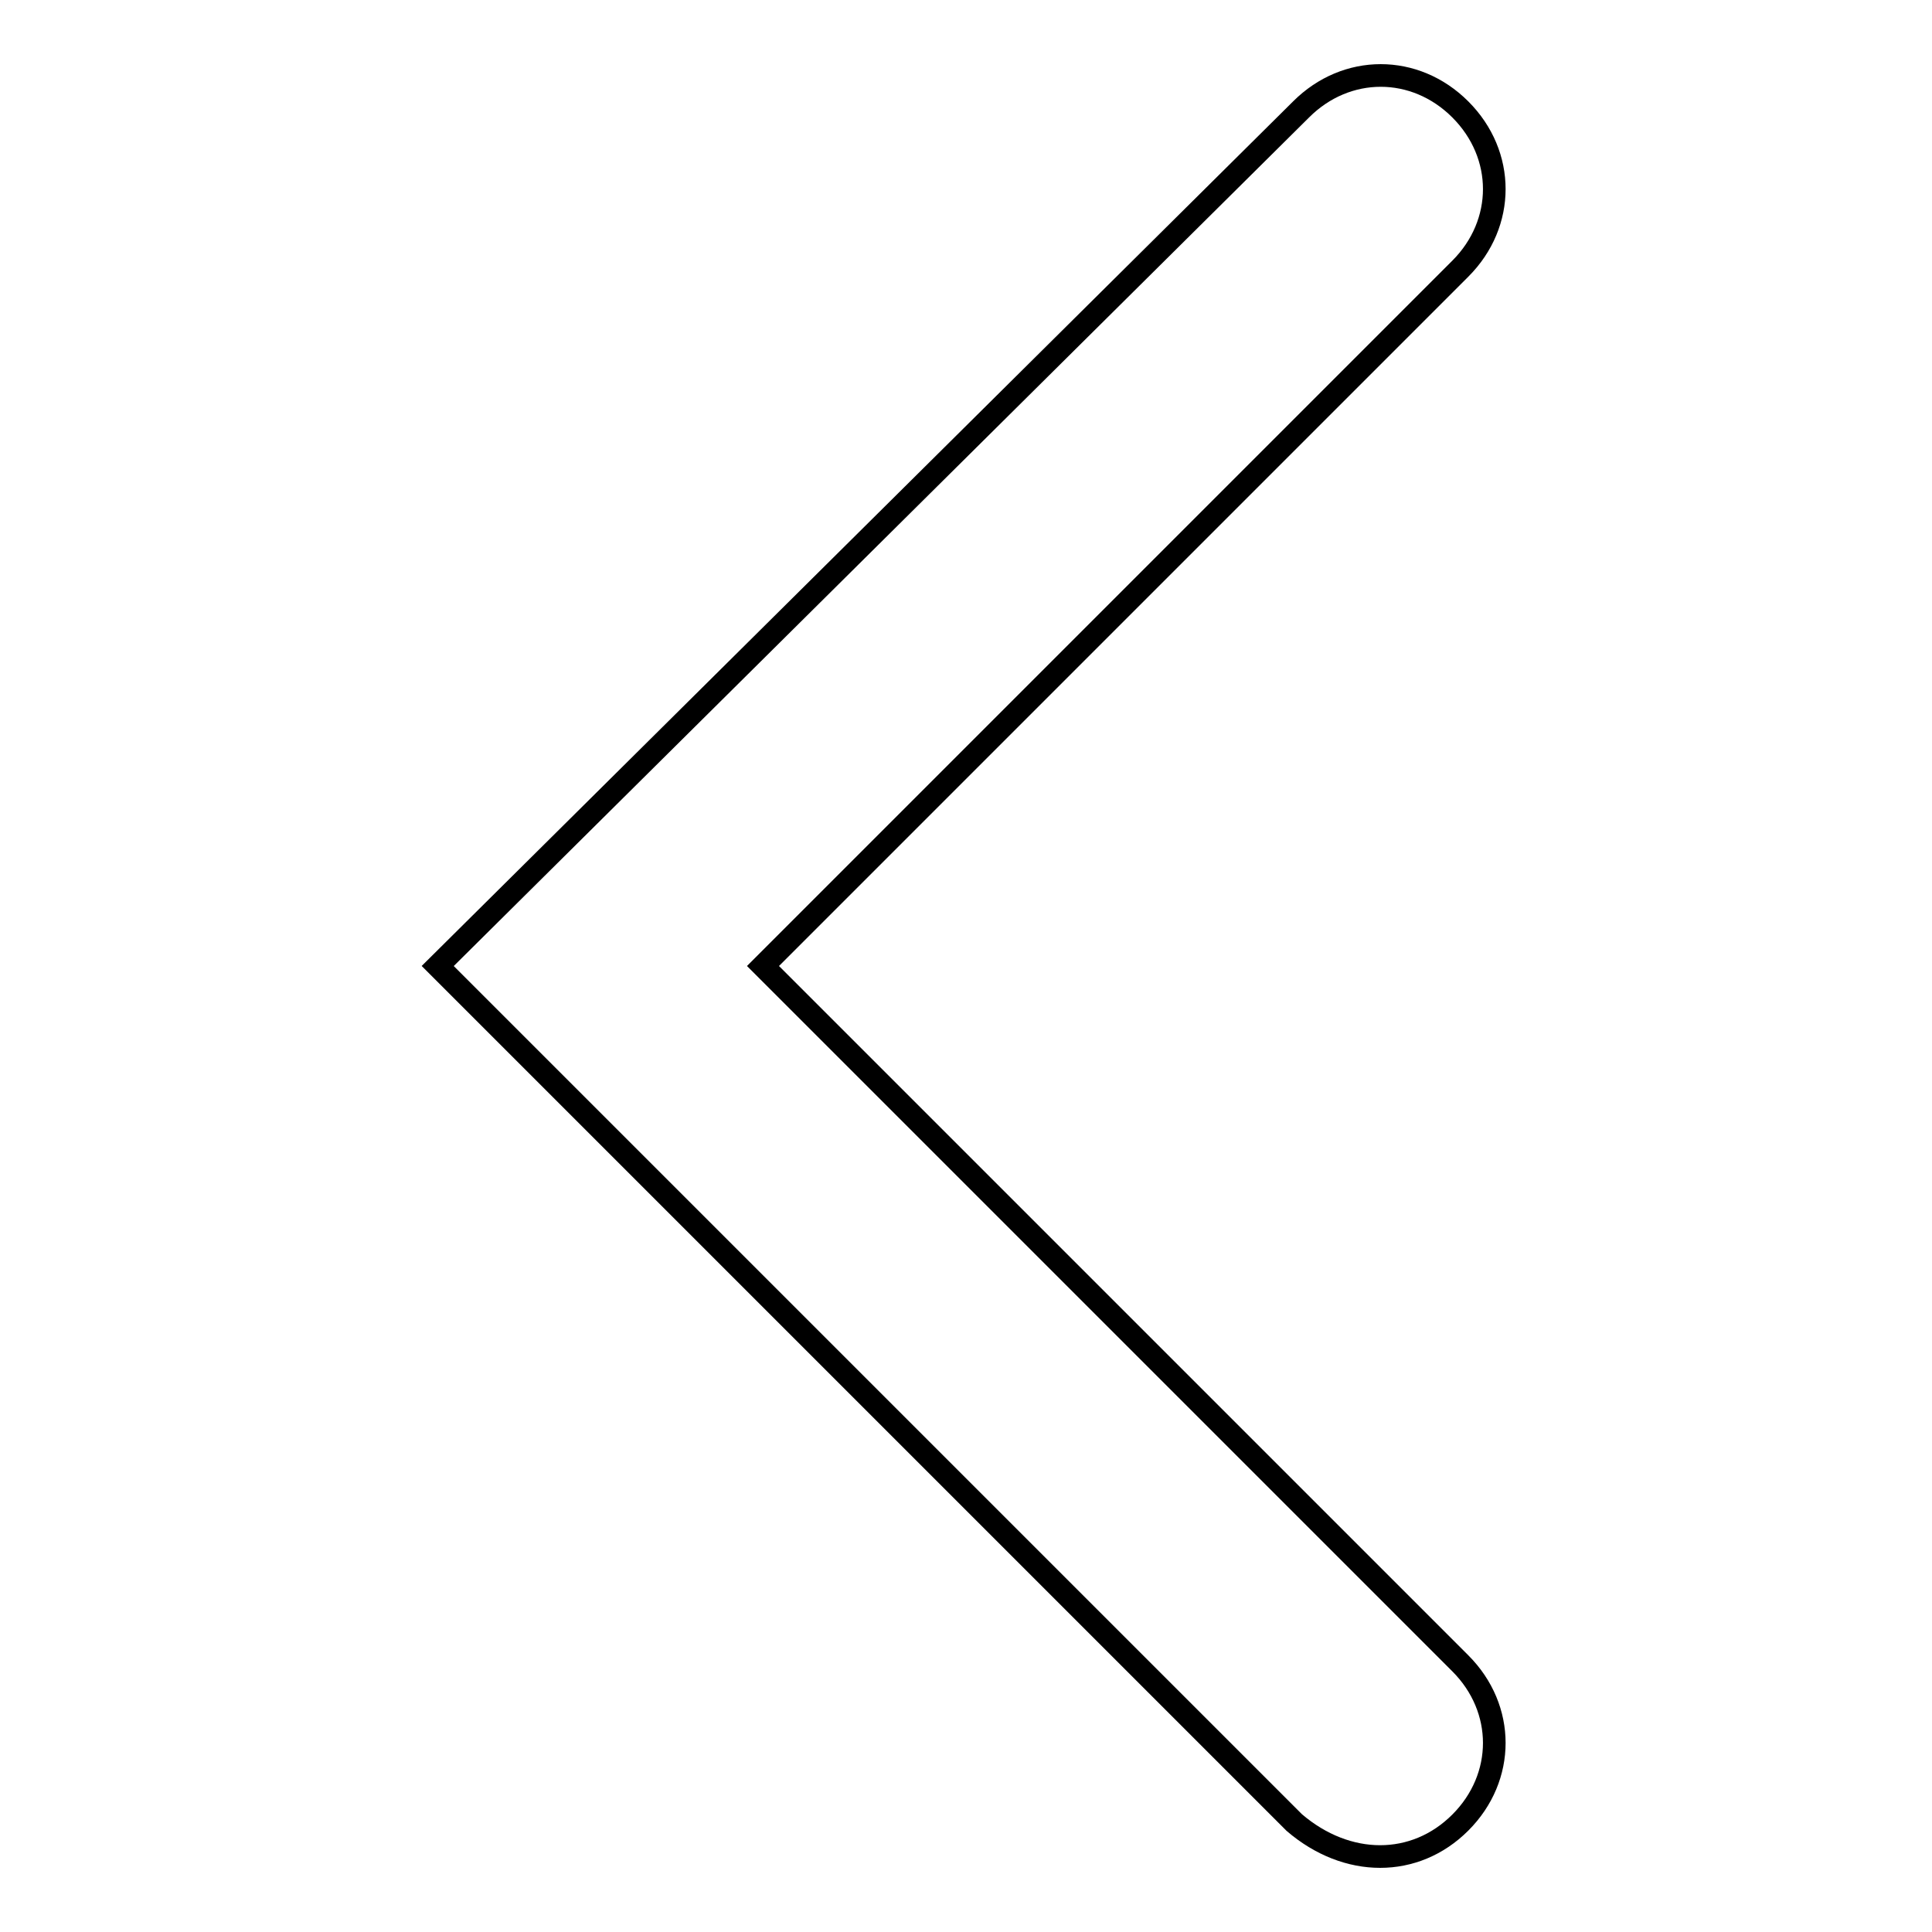
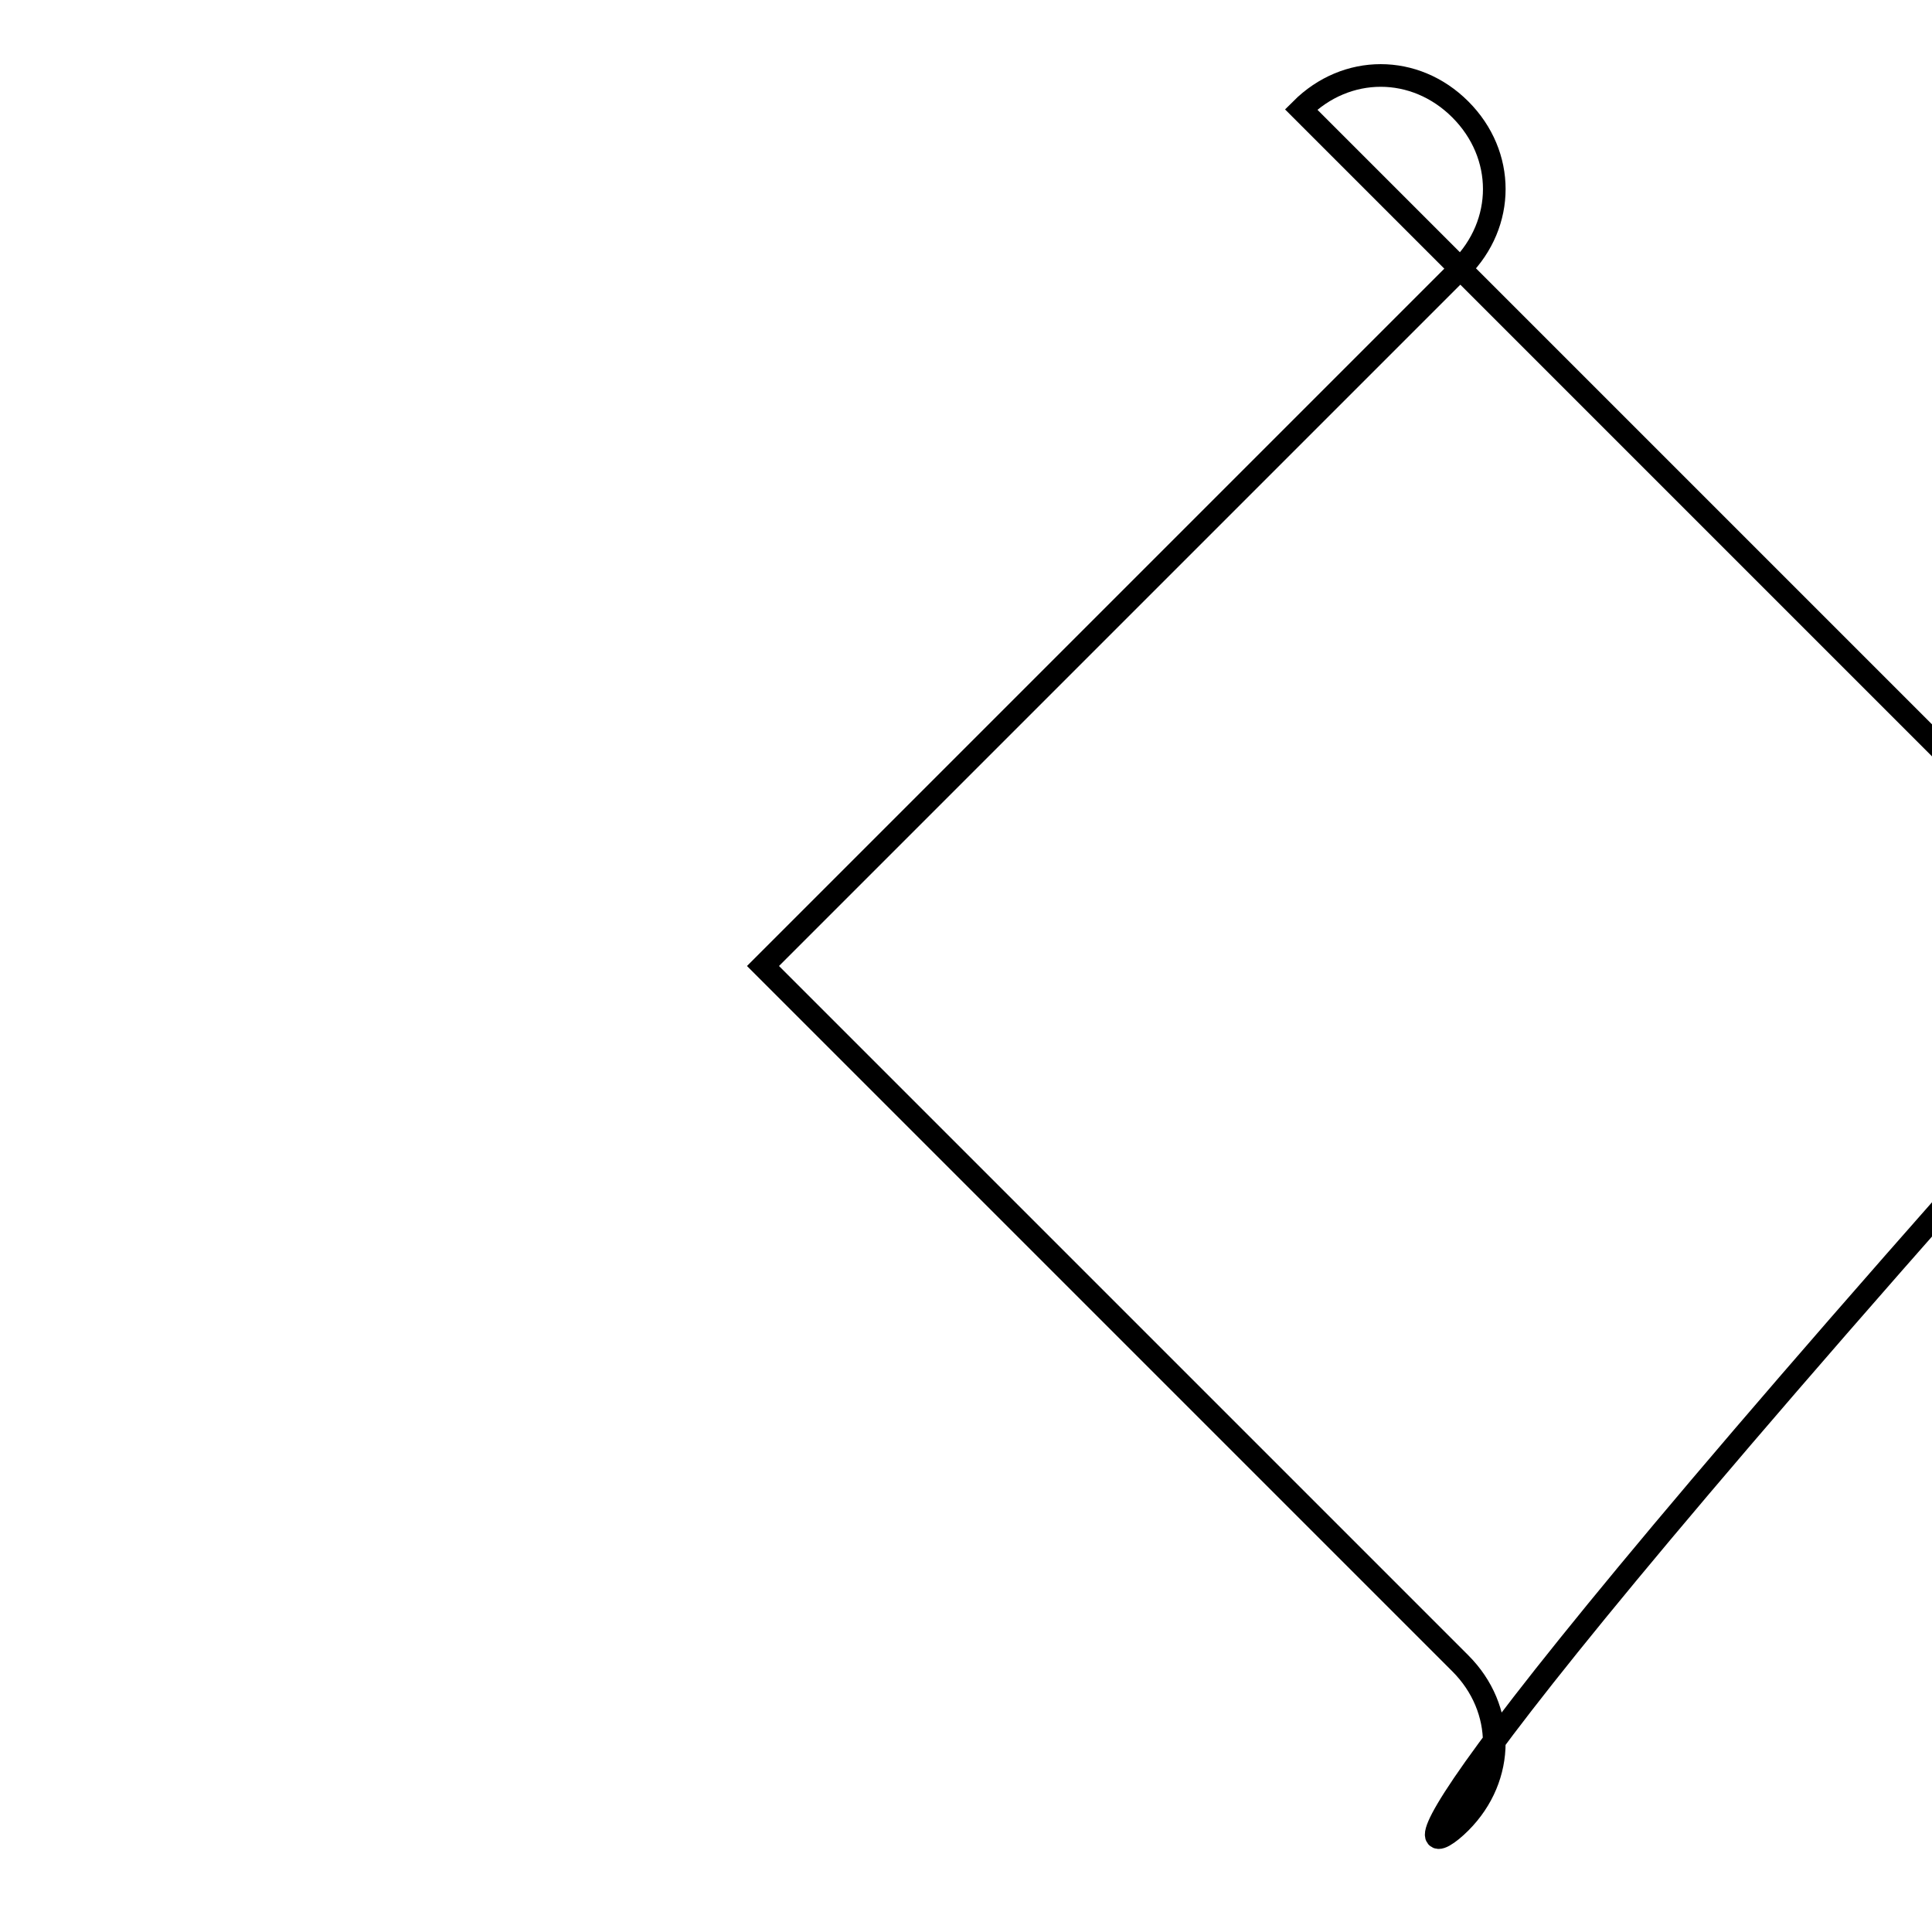
<svg xmlns="http://www.w3.org/2000/svg" version="1.1" x="0px" y="0px" viewBox="0 0 256 256" enable-background="new 0 0 256 256" xml:space="preserve">
  <g>
    <g>
-       <path stroke-width="3" fill-opacity="0" stroke="#000000" d="M193.5,241.5L193.5,241.5c6-6,6-15.1,0-21.1L101.1,128l92.4-92.4c6-6,6-15.1,0-21.1l0,0c-6-6-15.1-6-21.1,0L58,128l113.5,113.5C178.5,247.5,187.5,247.5,193.5,241.5z" />
+       <path stroke-width="3" fill-opacity="0" stroke="#000000" d="M193.5,241.5L193.5,241.5c6-6,6-15.1,0-21.1L101.1,128l92.4-92.4c6-6,6-15.1,0-21.1l0,0c-6-6-15.1-6-21.1,0l113.5,113.5C178.5,247.5,187.5,247.5,193.5,241.5z" />
    </g>
  </g>
</svg>